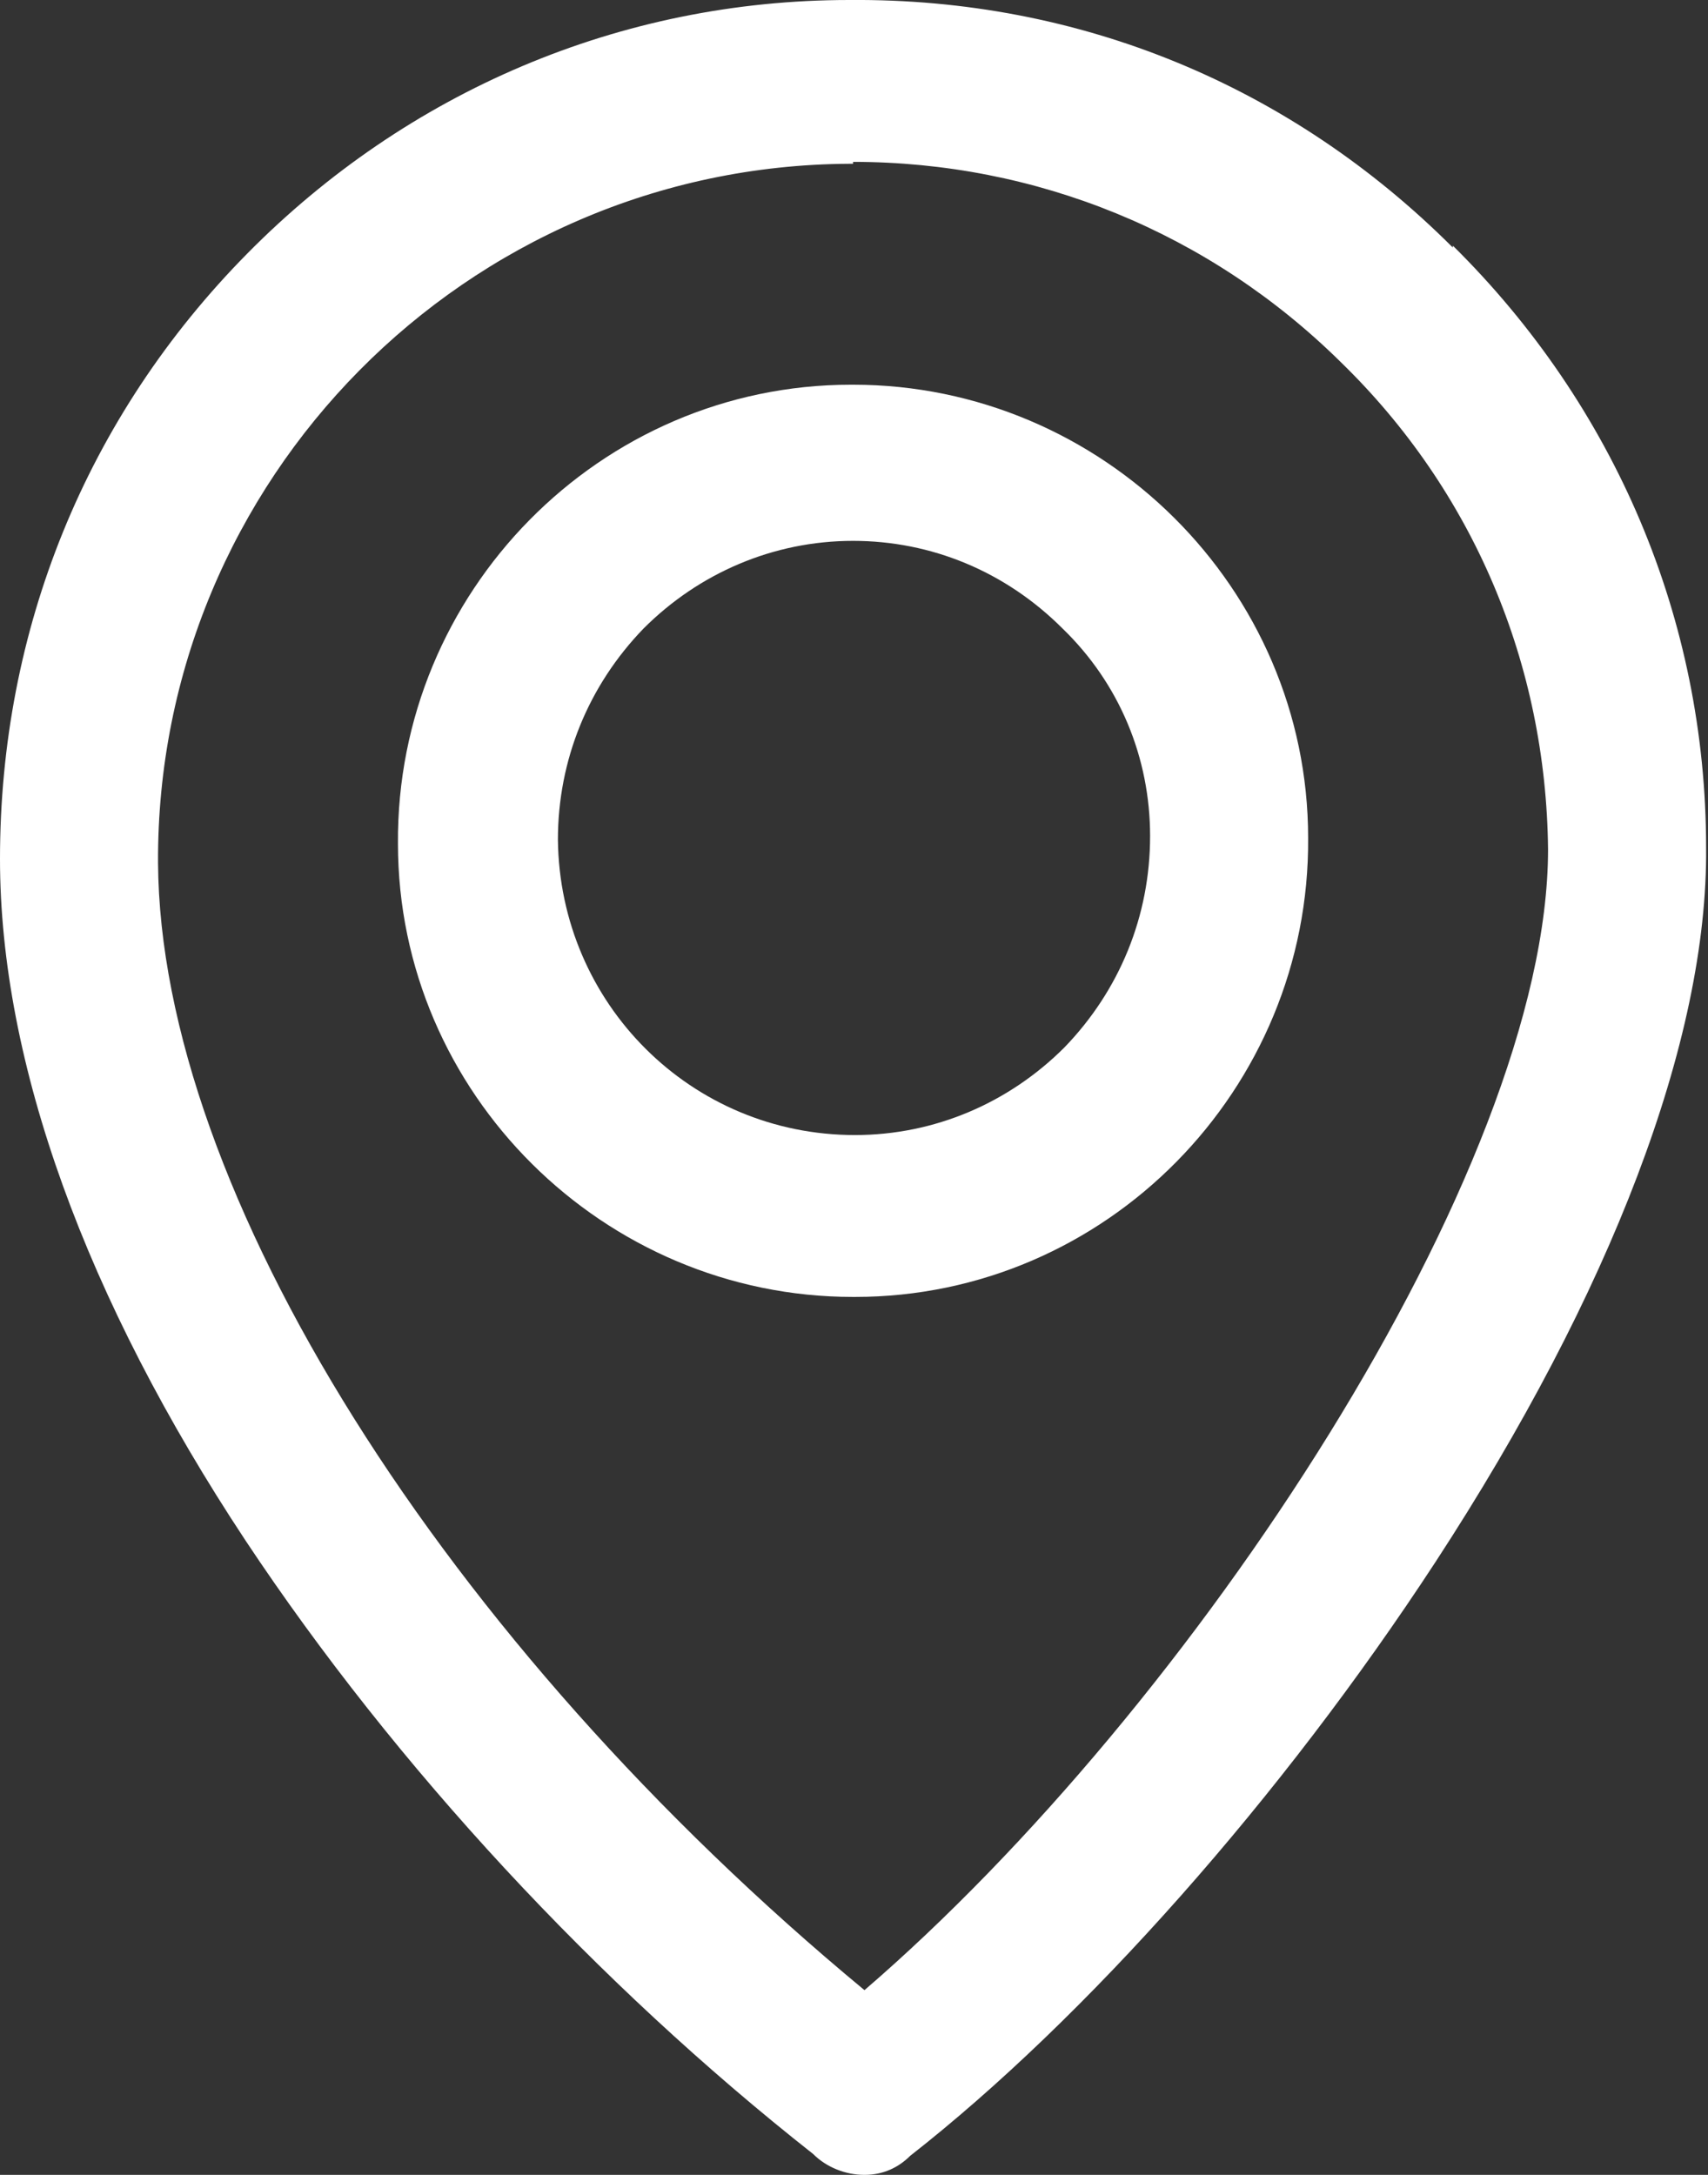
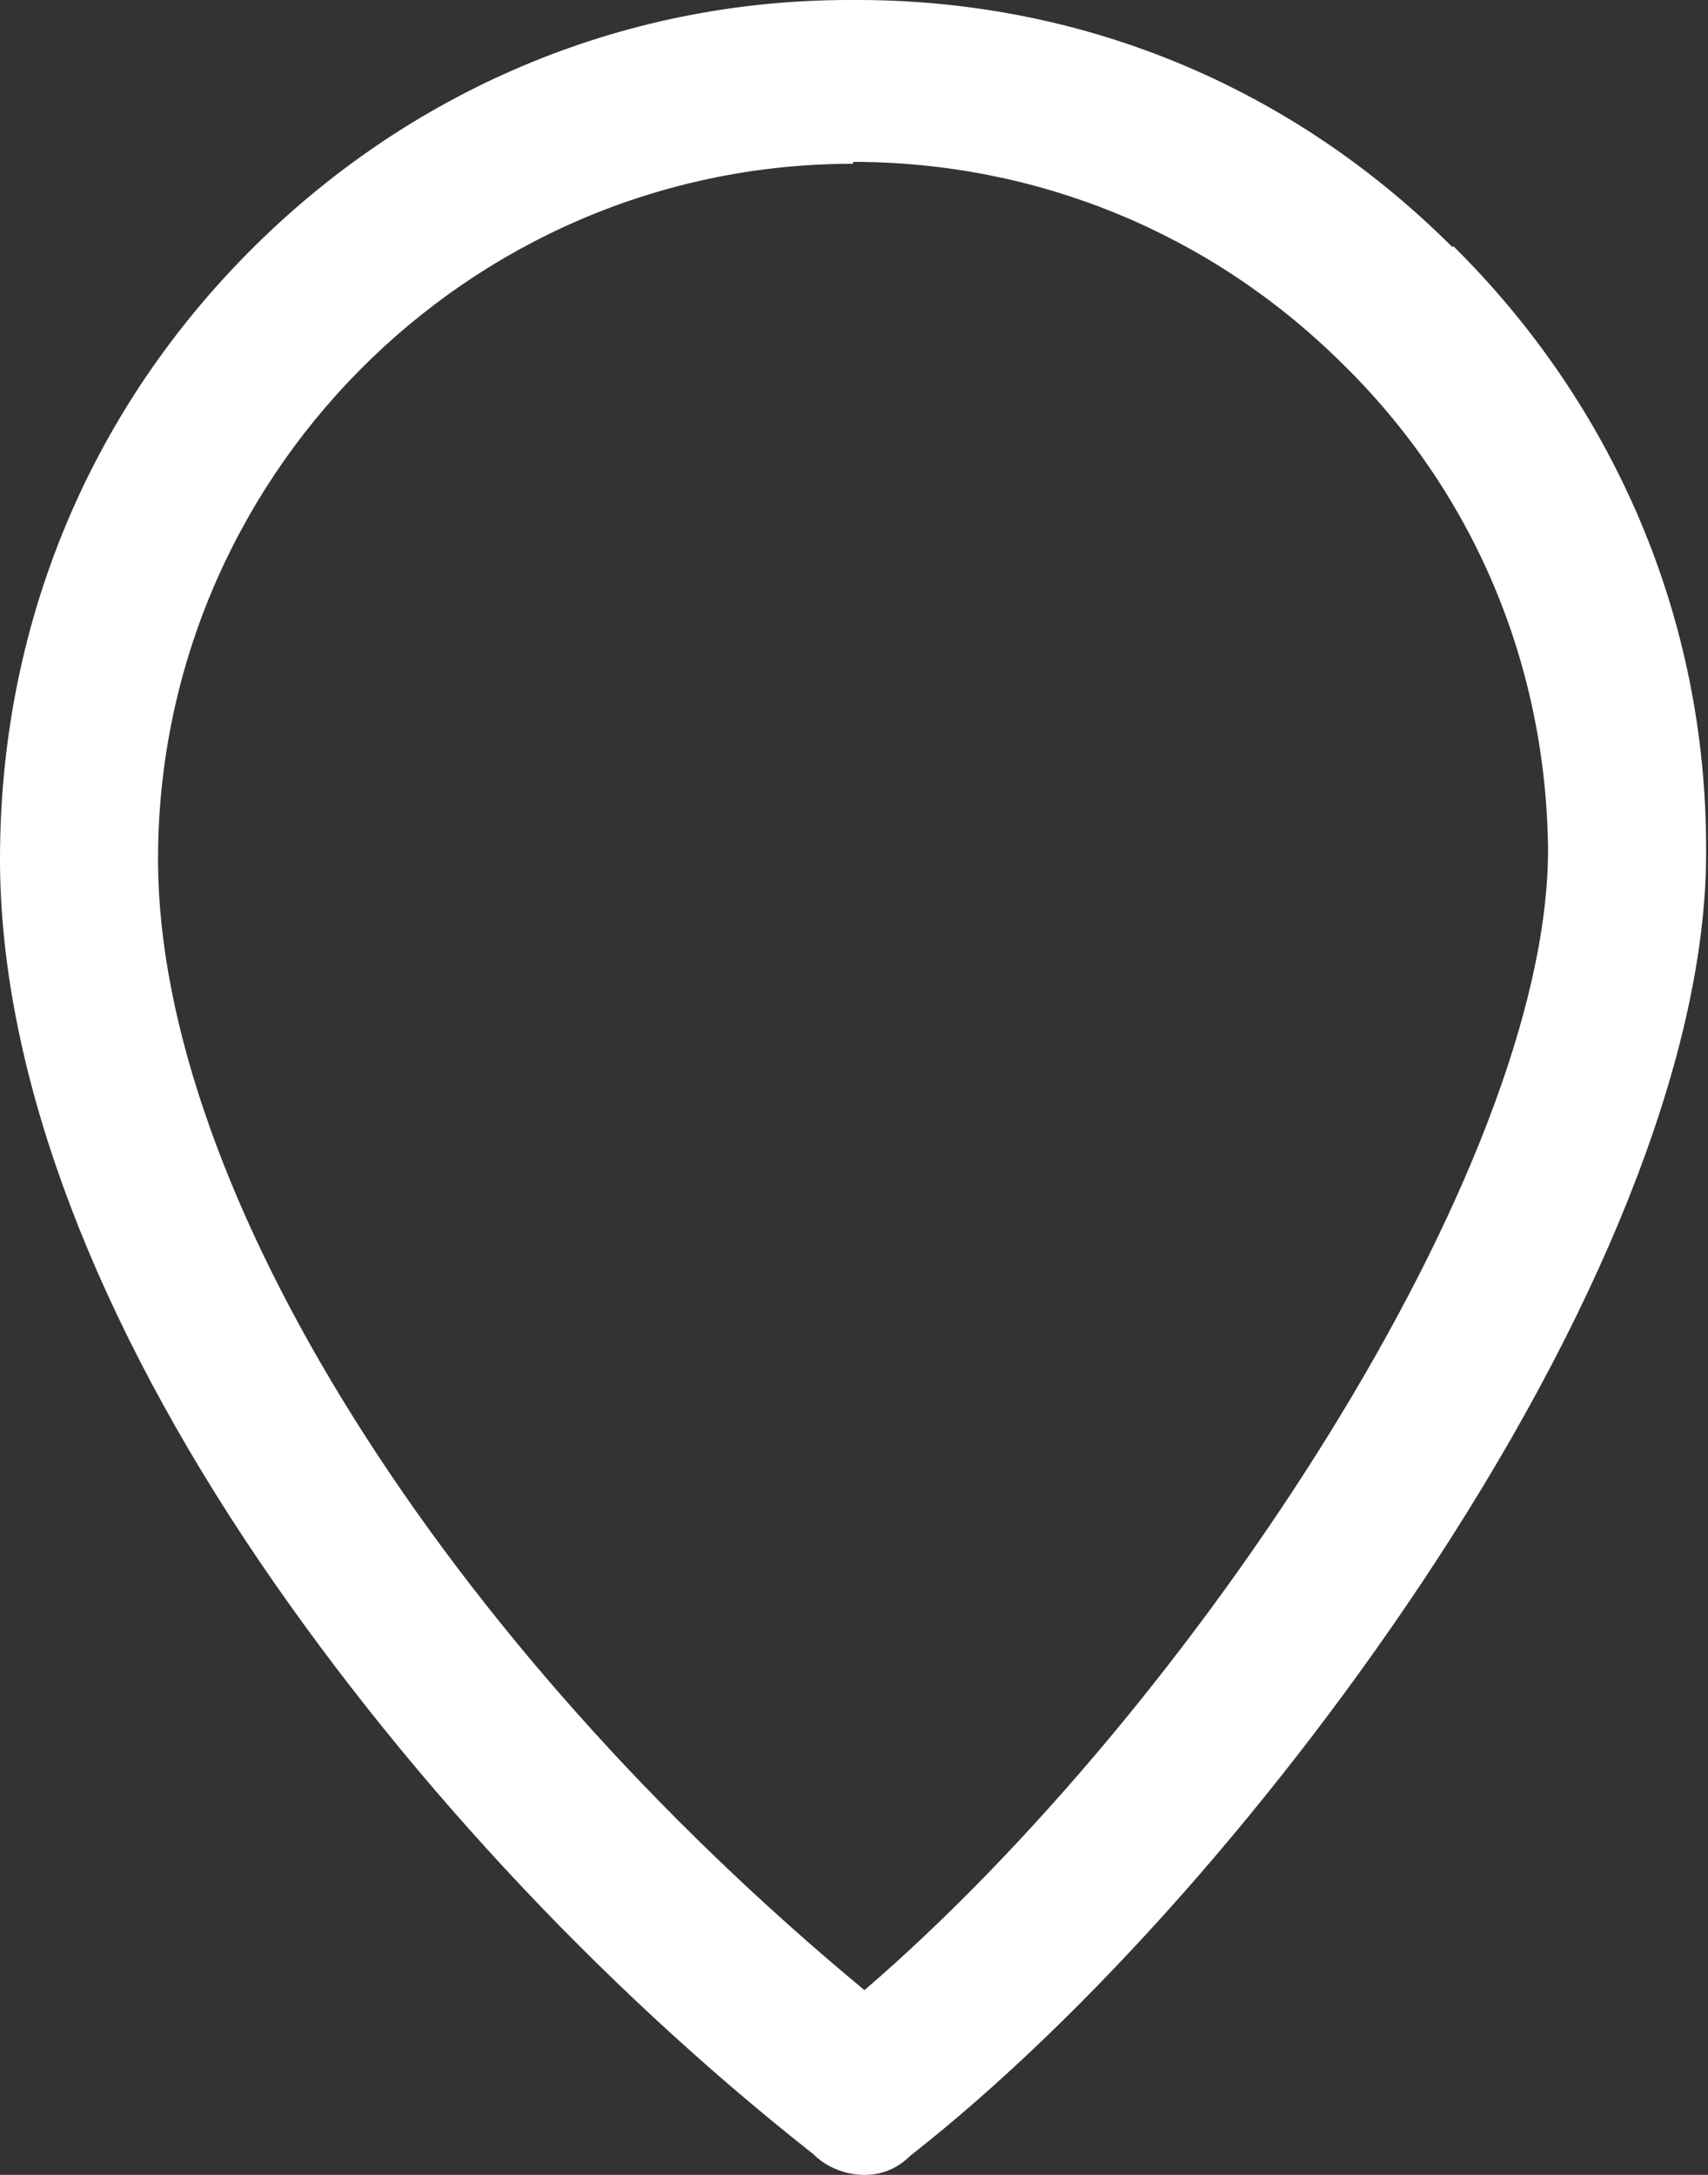
<svg xmlns="http://www.w3.org/2000/svg" id="Camada_2" data-name="Camada 2" viewBox="0 0 8.97 11.42">
  <rect x="0" y="0" width="8.97" height="11.42" fill="#333333" stroke="none" />
  <defs>
    <style>
      .cls-1 {
        fill: #fff;
        stroke-width: 0px;
      }
    </style>
  </defs>
  <g id="Camada_1-2" data-name="Camada 1">
    <g>
-       <path class="cls-1" d="M4.48,6.81h.01c1.32,0,2.39-1.09,2.38-2.41,0-1.31-1.08-2.38-2.39-2.38h-.01c-1.32,0-2.39,1.09-2.38,2.41,0,1.31,1.08,2.38,2.39,2.38ZM4.48,2.84c.41,0,.8.16,1.1.46.3.29.46.68.46,1.09,0,.42-.16.81-.45,1.11-.29.29-.68.46-1.1.46h0c-.86,0-1.55-.69-1.56-1.55,0-.42.16-.81.45-1.11.29-.29.68-.46,1.1-.46h0Z" />
      <path class="cls-1" d="M7.63,1.3C6.78.45,5.67-.01,4.46,0c-1.2,0-2.32.48-3.16,1.33C.45,2.19,0,3.31,0,4.51c0,1.07.45,2.31,1.29,3.58.79,1.19,1.85,2.33,2.98,3.22.07.07.17.11.27.11h0c.1,0,.18-.04.24-.1.92-.72,1.95-1.88,2.76-3.12.92-1.41,1.43-2.74,1.42-3.75,0-1.2-.48-2.32-1.33-3.16ZM4.48.85c.96,0,1.87.37,2.56,1.05.7.68,1.08,1.59,1.09,2.56,0,1.68-1.87,4.51-3.59,5.99C2.33,8.62.84,6.25.83,4.53c-.01-2.01,1.62-3.66,3.63-3.67,0,0,.01,0,.02,0Z" />
    </g>
  </g>
</svg>